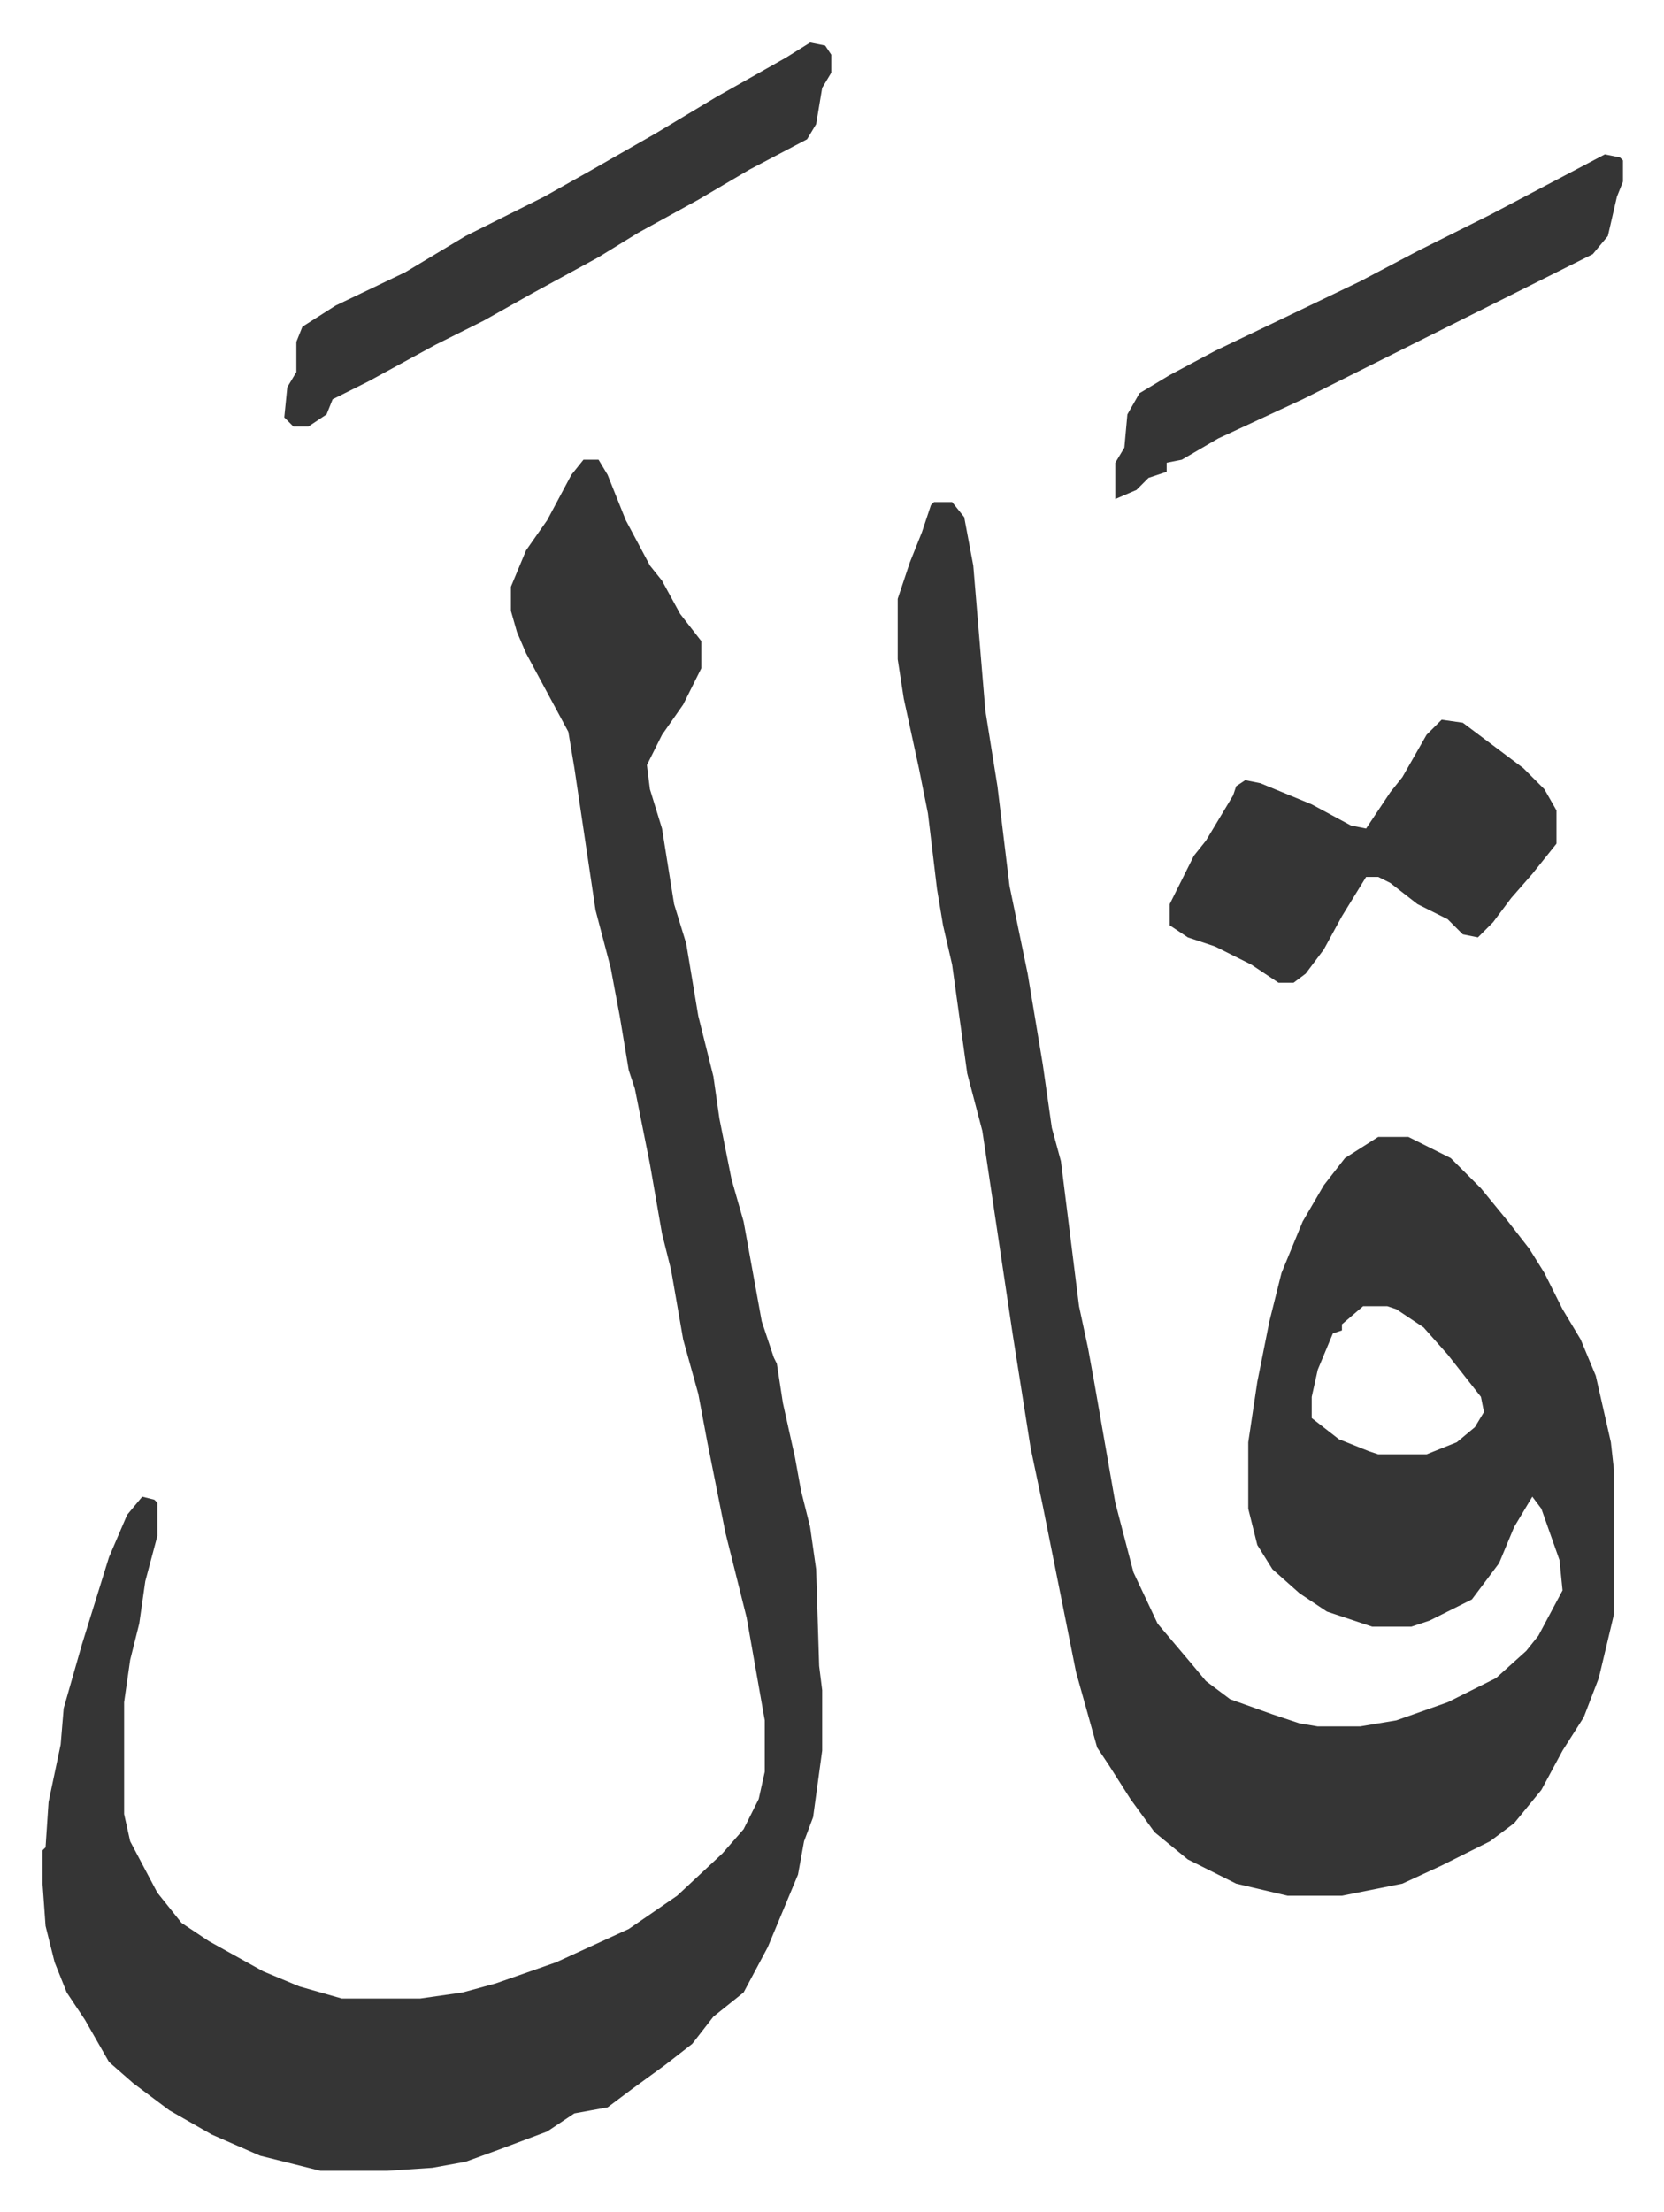
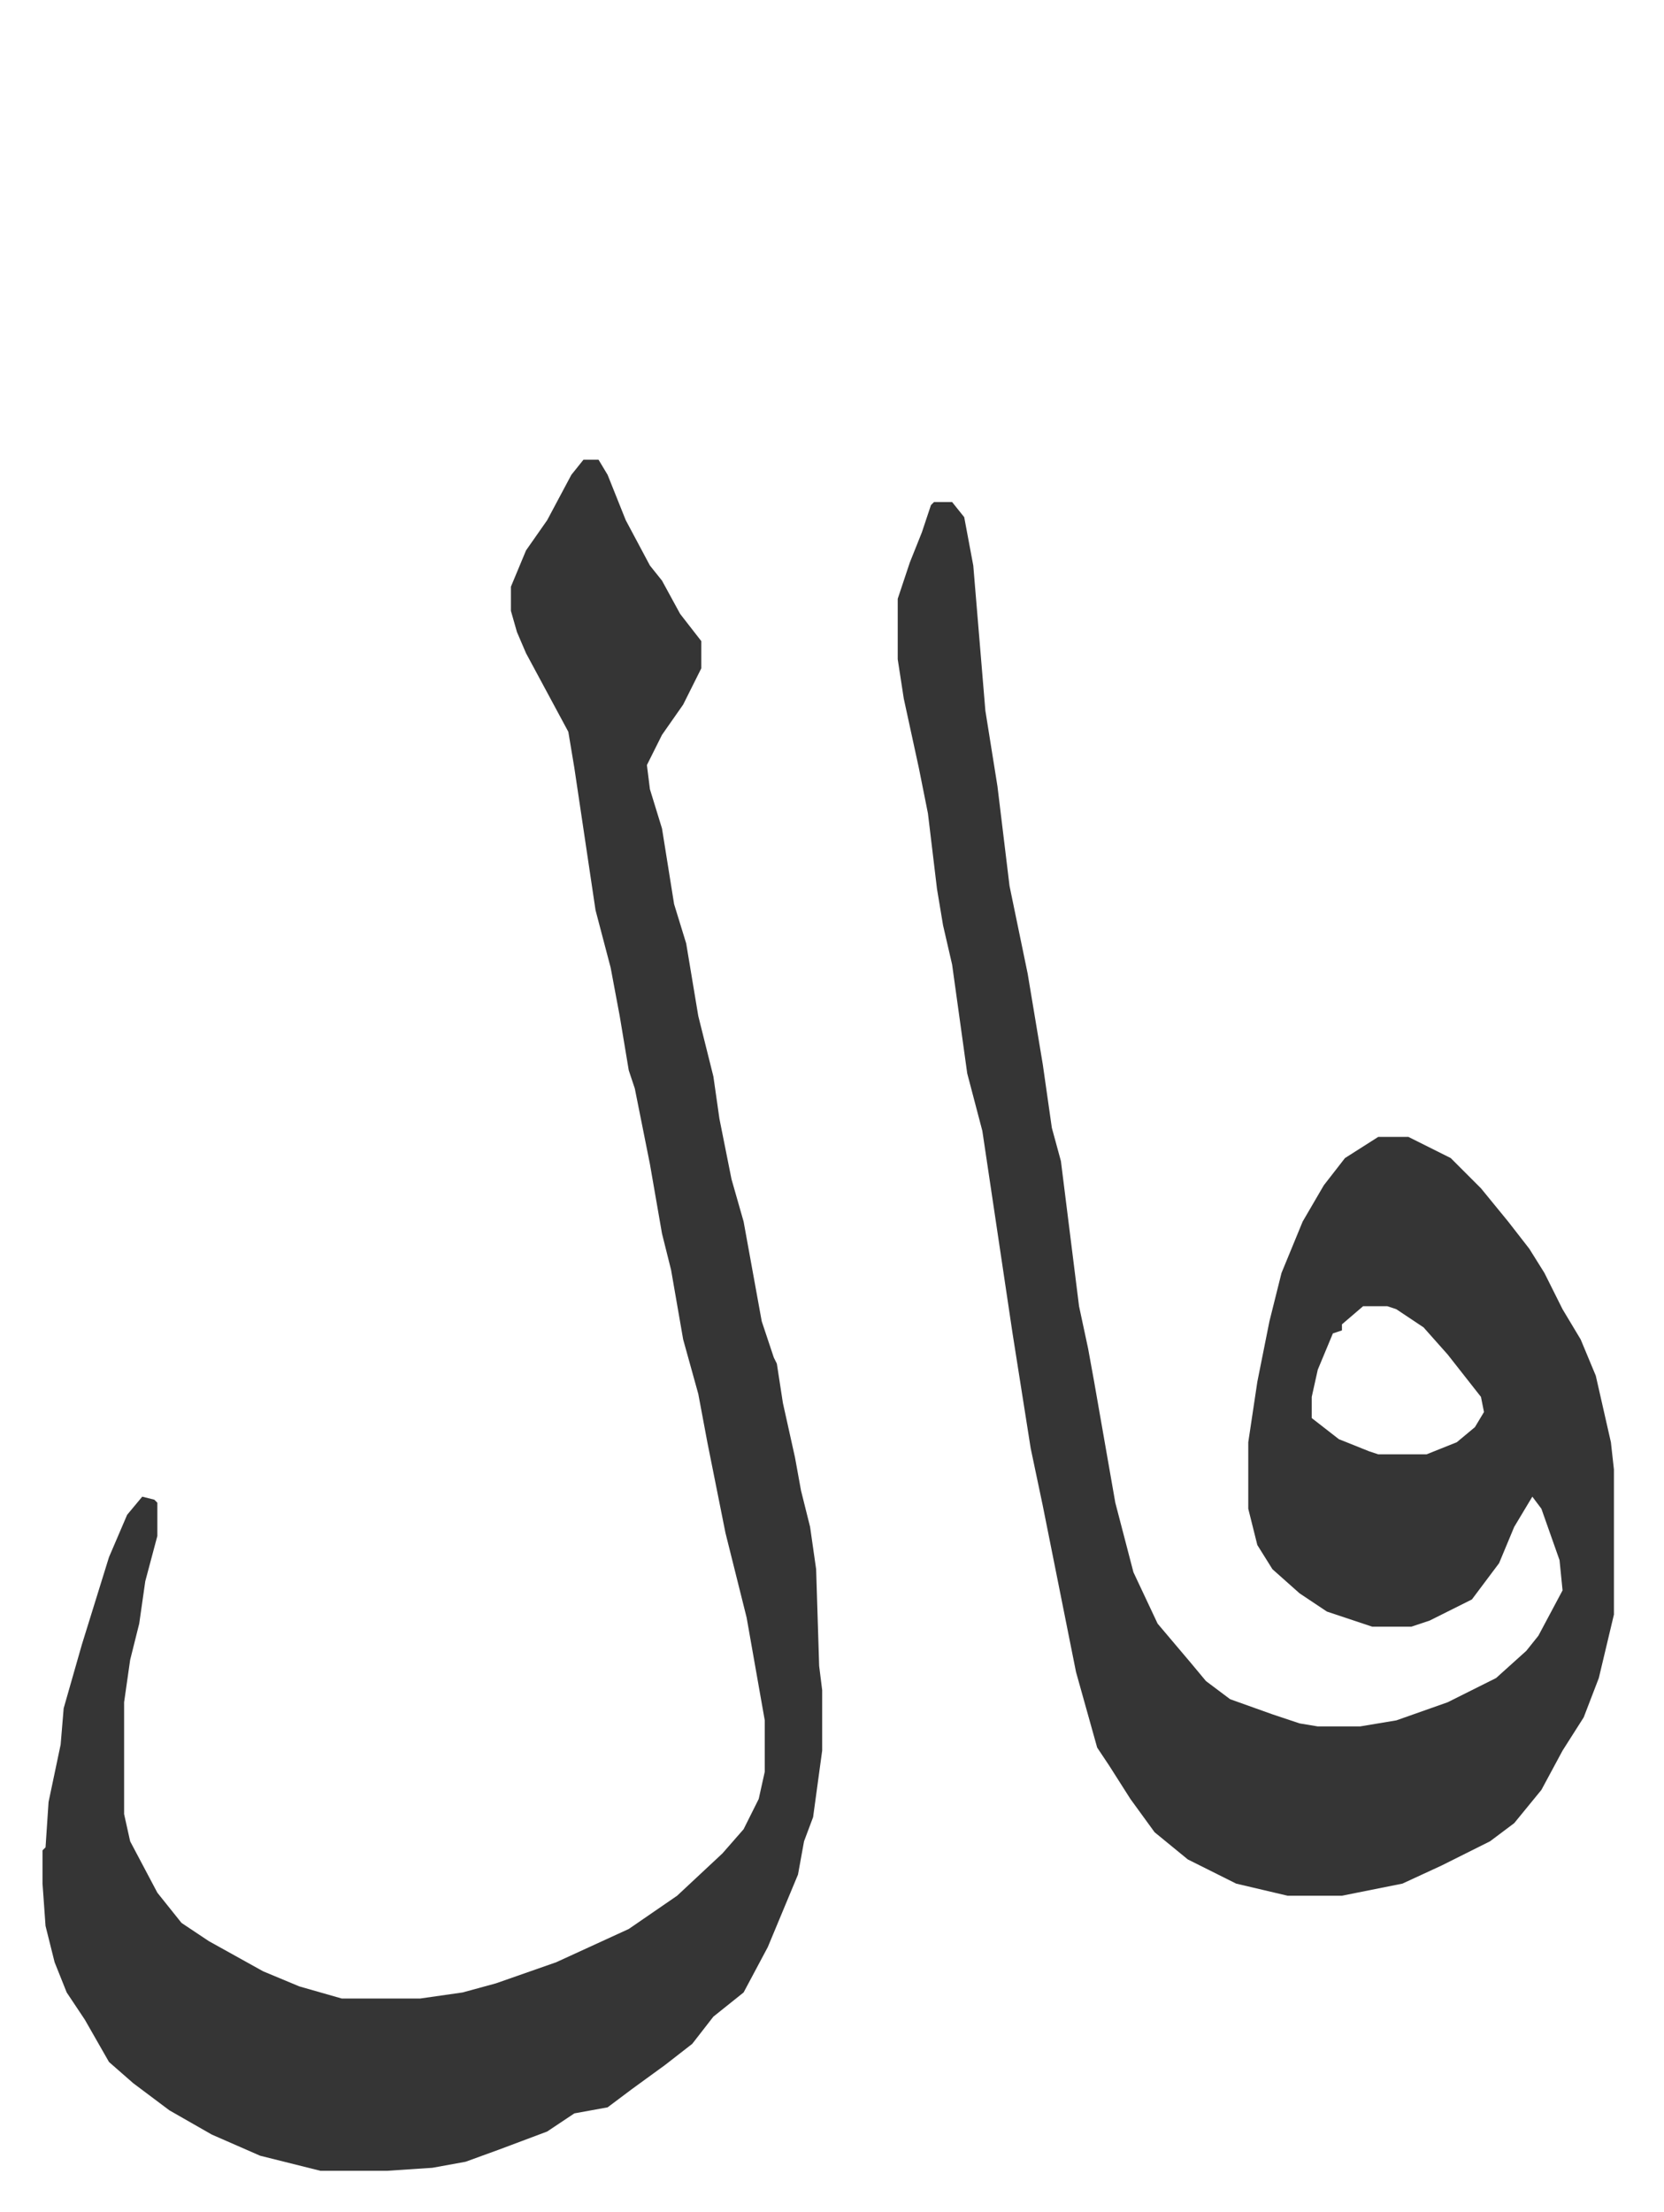
<svg xmlns="http://www.w3.org/2000/svg" role="img" viewBox="-14.07 344.93 550.64 731.64">
  <path fill="#353535" id="rule_normal" d="M295 511h6l4 5 3 16 4 48 4 25 4 33 6 29 5 30 3 21 3 11 6 48 3 14 2 11 7 40 6 23 8 17 11 13 5 6 8 6 14 5 9 3 6 1h14l12-2 17-6 16-8 10-9 4-5 8-15-1-10-6-17-3-4-6 10-5 12-9 12-14 7-6 2h-13l-15-5-9-6-9-8-5-8-3-12v-22l3-20 4-20 4-16 7-17 7-12 7-9 11-7h10l14 7 10 10 9 11 7 9 5 8 6 12 6 10 5 12 5 22 1 9v48l-5 21-5 13-7 11-7 13-9 11-8 6-16 8-13 6-20 4h-18l-17-4-16-8-11-9-8-11-7-11-4-6-7-25-11-55-4-19-6-38-10-67-5-19-5-36-3-13-2-12-3-25-3-15-5-23-2-13v-20l4-12 4-10 3-9zm142 266l-7 6v2l-3 1-5 12-2 9v7l9 7 10 4 3 1h16l10-4 6-5 3-5-1-5-11-14-8-9-9-6-3-1zM179 497h5l3 5 6 15 8 15 4 5 6 11 7 9v9l-6 12-7 10-5 10 1 8 4 13 4 25 4 13 4 24 5 20 2 14 4 20 4 14 6 33 4 12 1 2 2 13 4 18 2 11 3 12 2 14 1 32 1 8v20l-3 22-3 8-2 11-10 24-8 15-10 8-7 9-9 7-11 8-8 6-11 2-9 6-16 6-11 4-11 2-15 1H92l-20-5-16-7-14-8-12-9-8-7-8-14-6-9-4-10-3-12-1-14v-11l1-1 1-15 4-19 1-12 6-21 9-29 6-14 5-6 4 1 1 1v11l-4 15-2 14-3 12-2 14v37l2 9 9 17 8 10 9 6 18 10 12 5 14 4h26l14-2 11-3 20-7 24-11 16-11 15-14 7-8 5-10 2-9v-17l-6-34-7-28-6-30-3-16-5-18-4-23-3-12-4-23-5-25-2-6-3-18-3-16-5-19-7-47-2-12-14-26-3-7-2-7v-8l5-12 7-10 8-15z" />
-   <path fill="#353535" id="rule_normal" d="M463 583l7 1 12 9 8 6 7 7 4 7v11l-8 10-7 8-6 8-5 5-5-1-5-5-10-5-9-7-4-2h-4l-8 13-6 11-6 8-4 3h-5l-9-6-12-6-9-3-6-4v-7l8-16 4-5 9-15 1-3 3-2 5 1 17 7 13 7 5 1 8-12 4-5 8-14zM254 359l5 1 2 3v6l-3 5-2 12-3 5-19 10-17 10-20 11-13 8-22 12-16 9-16 8-22 12-8 4-4 2-2 5-6 4h-5l-3-3 1-10 3-5v-10l2-5 11-7 23-11 20-12 26-13 16-9 21-12 20-12 23-13zm263 37l5 1 1 1v7l-2 5-3 13-5 6-50 25-16 8-30 15-28 13-12 7-5 1v3l-6 2-4 4-7 3v-12l3-5 1-11 4-7 10-6 15-8 23-11 25-12 19-10 24-12 19-10z" />
</svg>